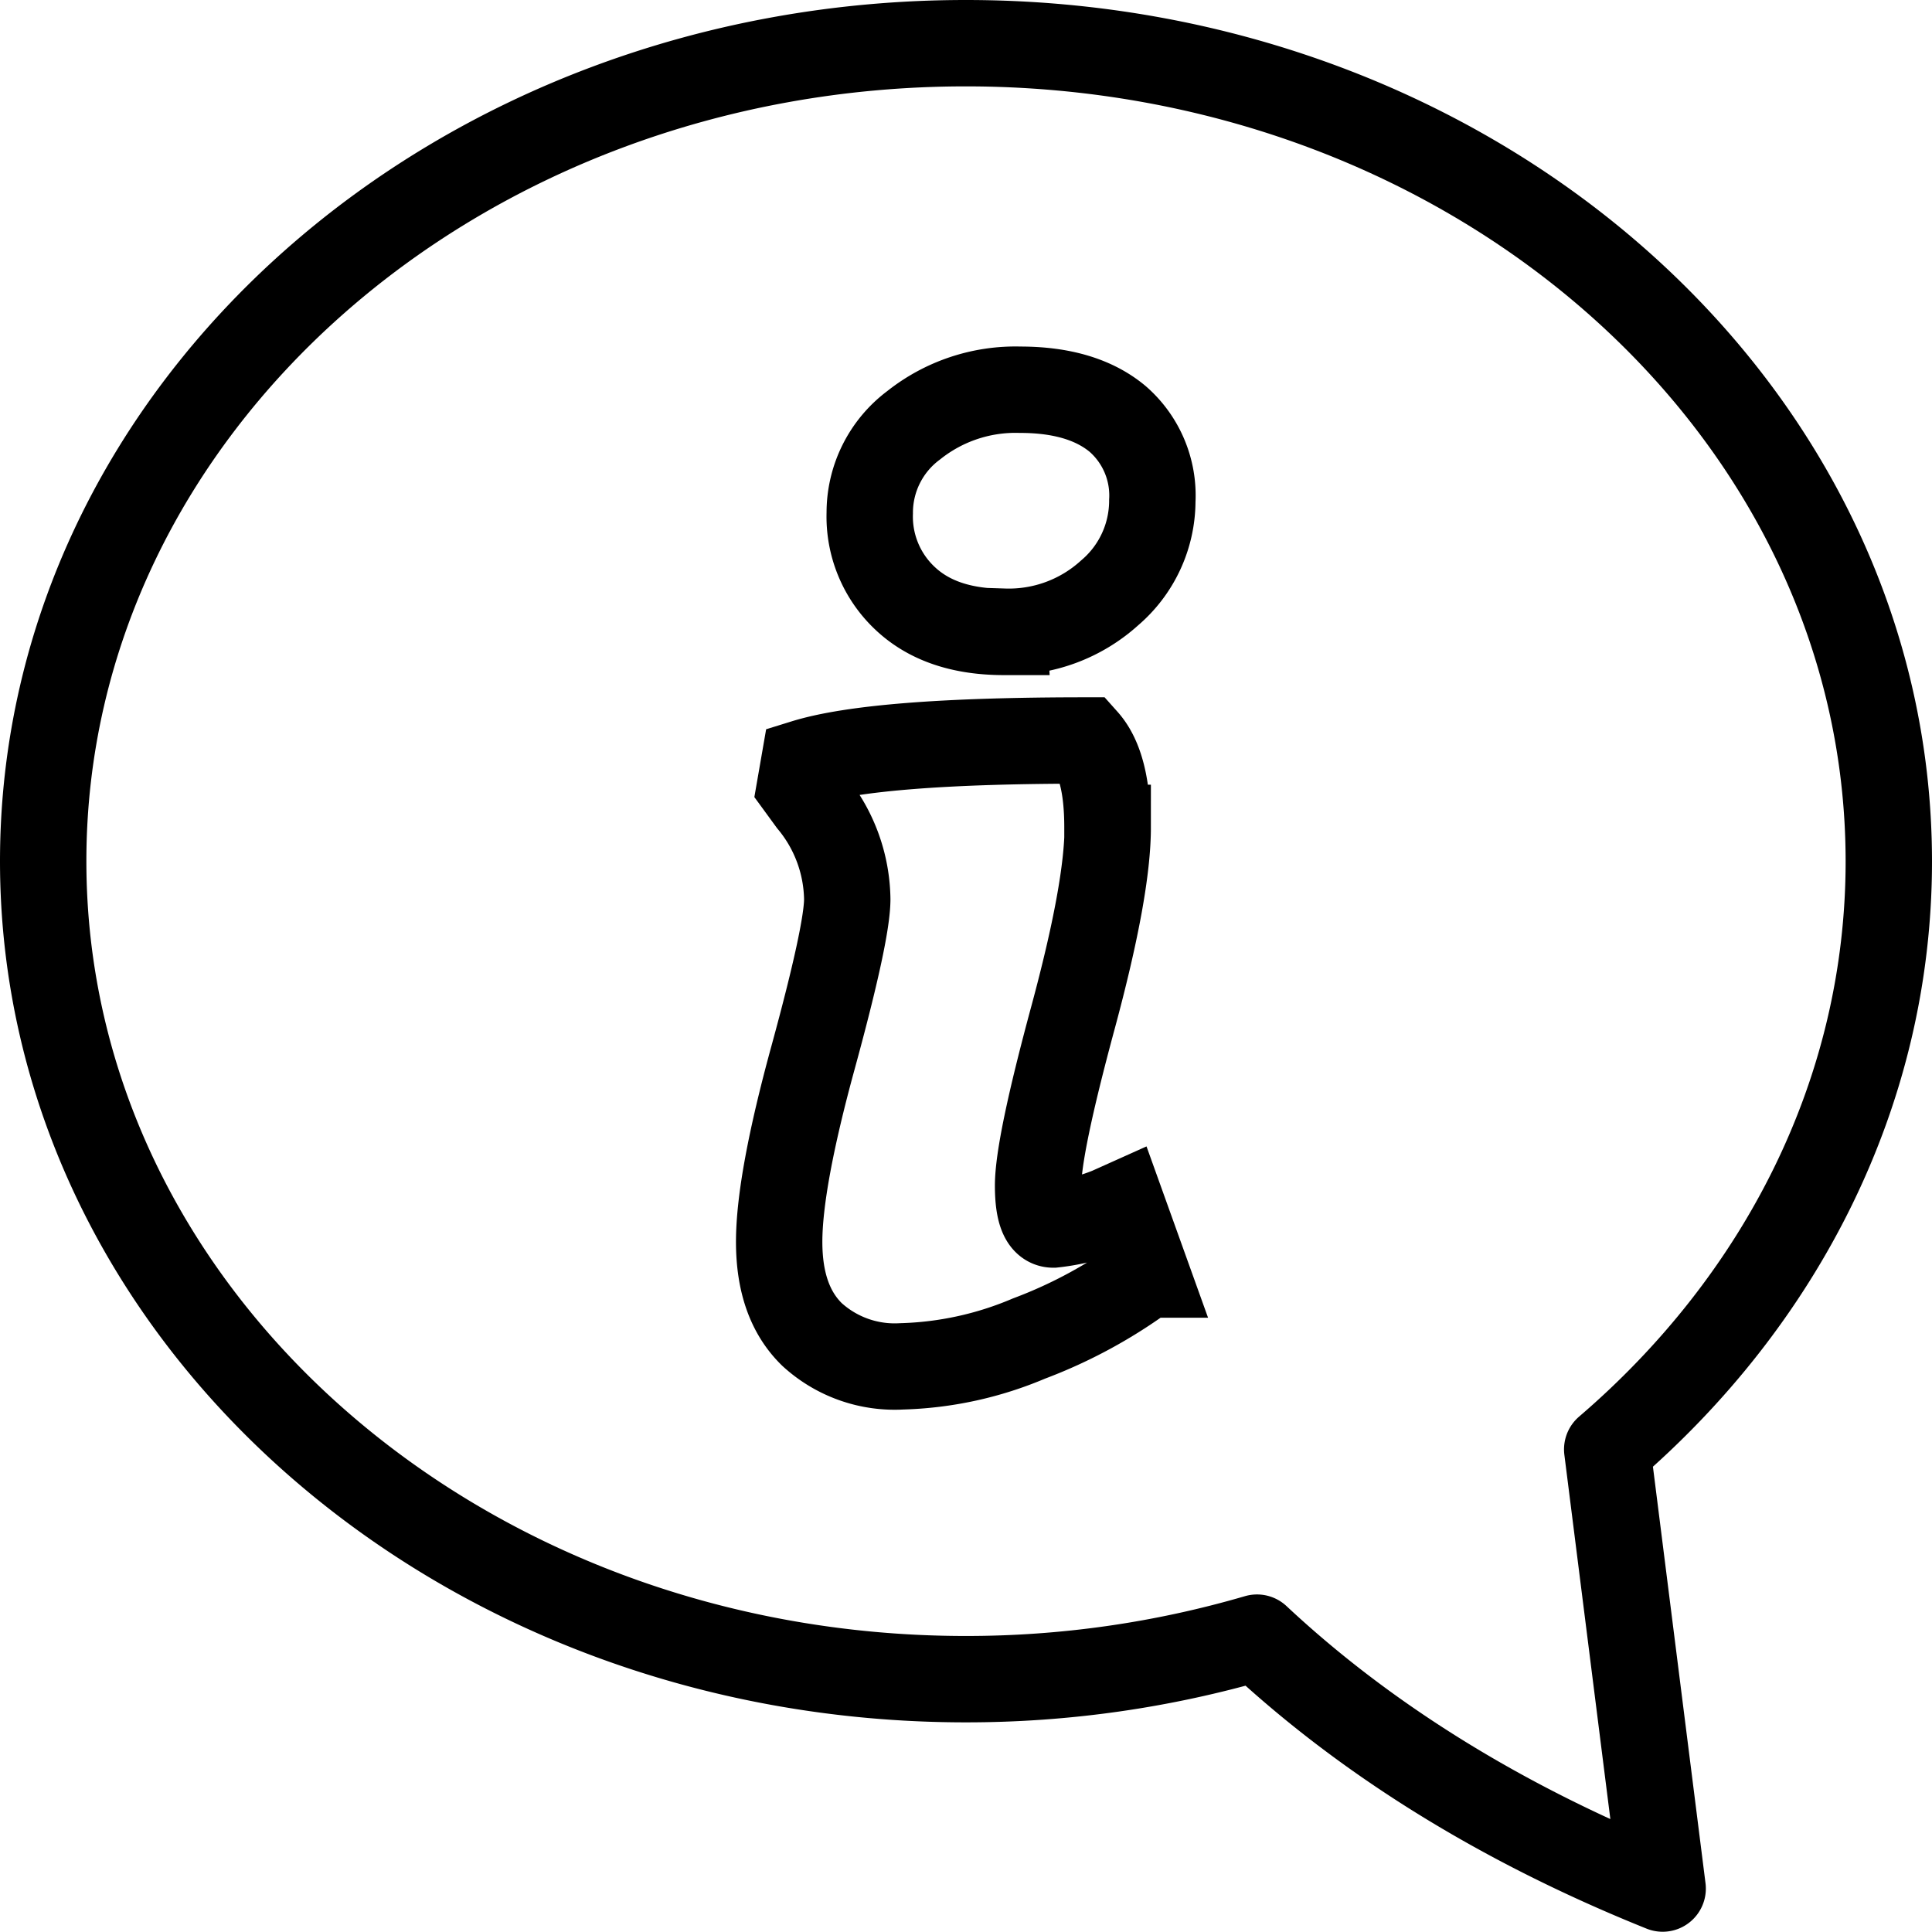
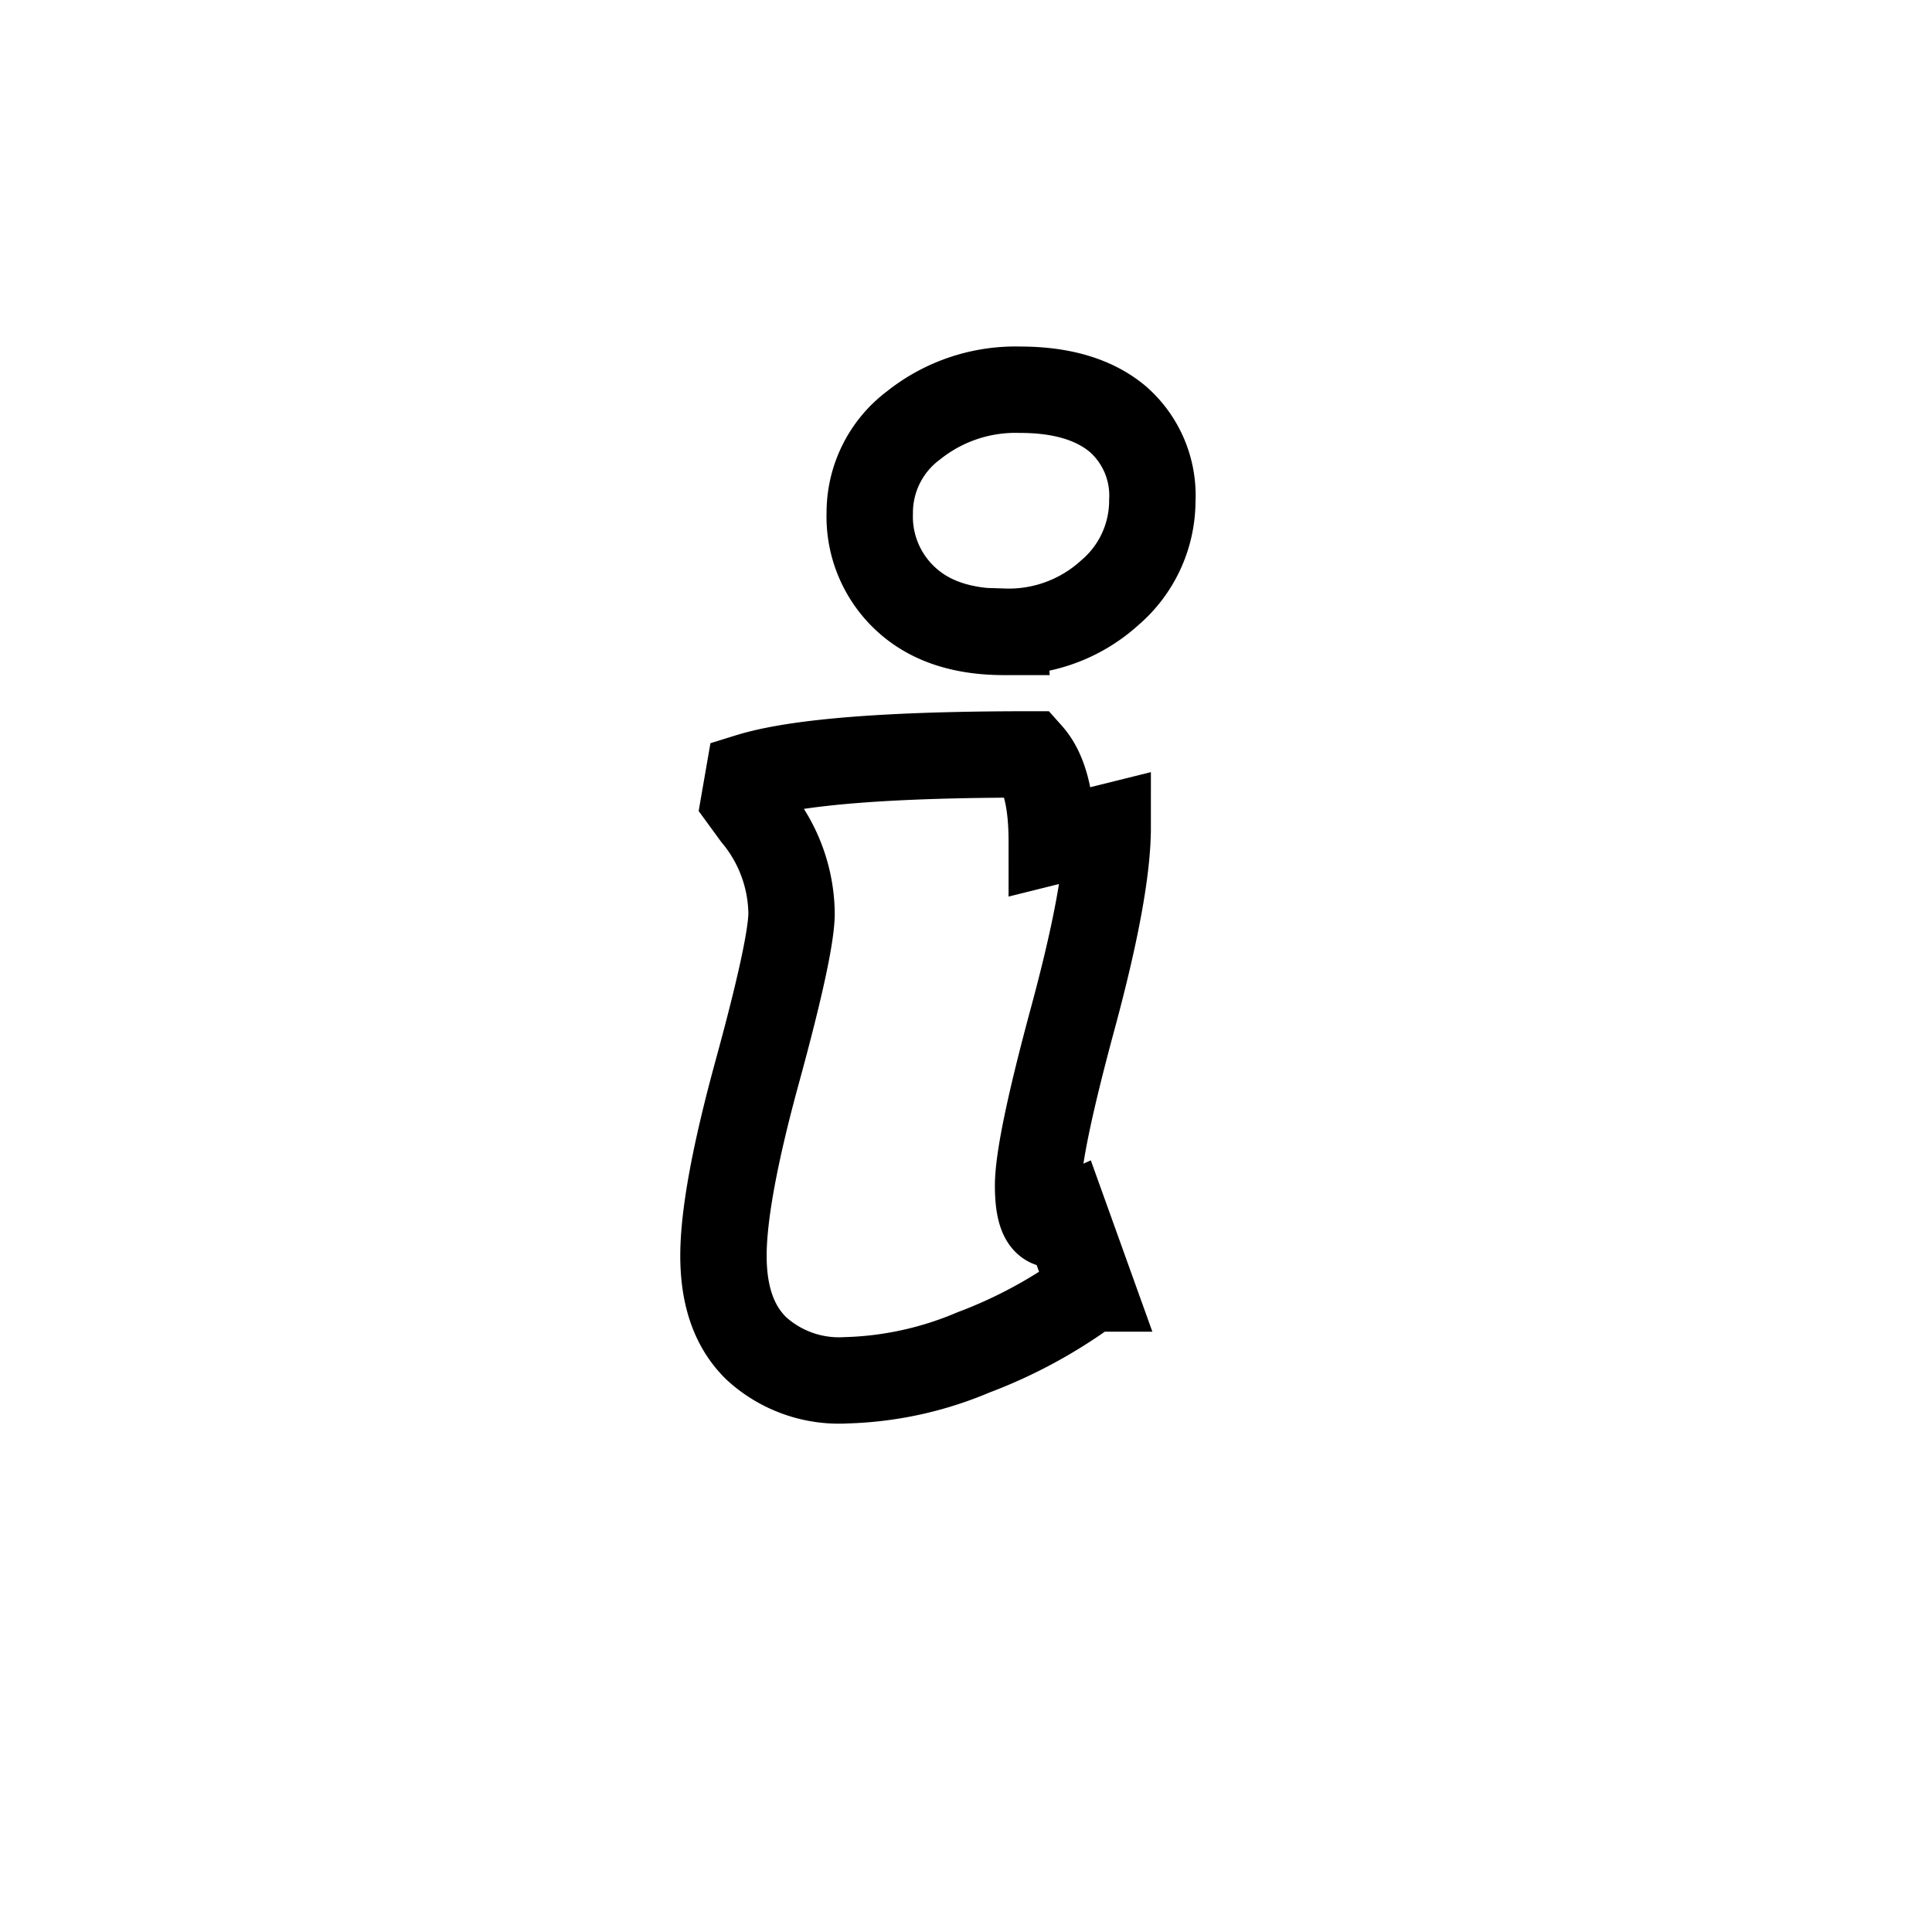
<svg xmlns="http://www.w3.org/2000/svg" width="156.57" height="156.549" viewBox="0 0 156.57 156.549">
  <g id="b" transform="translate(1.75 1.75)">
    <g id="c" transform="translate(1.75 1.75)">
      <g id="Groupe_74" data-name="Groupe 74">
-         <path id="Tracé_8344" data-name="Tracé 8344" d="M76.525,1.75C35.229,1.75,1.75,31.426,1.75,68.04s33.479,66.29,74.775,66.29a83.933,83.933,0,0,0,23.594-3.365c8.4,7.858,19.247,14.859,32.873,20.334l-4.493-35.59c14.065-12.058,22.821-28.944,22.821-47.669-.021-36.614-33.5-66.29-74.8-66.29Z" transform="translate(-1.75 -1.75)" fill="none" stroke="#000" stroke-linecap="round" stroke-linejoin="round" stroke-width="7" />
-         <path id="Tracé_8345" data-name="Tracé 8345" d="M56.915,50.655q0,5.016-2.821,15.444c-1.881,6.959-2.821,11.473-2.821,13.584s.418,3.156,1.233,3.156a17.053,17.053,0,0,0,4.514-1.129l1.024-.46,2.027,5.643a39.153,39.153,0,0,1-9.53,5.183,28.342,28.342,0,0,1-10.324,2.257,9.925,9.925,0,0,1-7.273-2.591c-1.776-1.735-2.654-4.221-2.654-7.5s.92-8.276,2.759-14.984q2.759-10.094,2.759-12.79a12.639,12.639,0,0,0-2.926-7.9l-.9-1.233.334-1.923c3.908-1.212,11.494-1.8,22.779-1.8,1.212,1.358,1.8,3.7,1.8,7.043h0Zm-8.4-15.841c-3.427,0-6.081-.9-8-2.7a9.082,9.082,0,0,1-2.884-6.938,8.835,8.835,0,0,1,3.553-7.105,13.243,13.243,0,0,1,8.631-2.884c3.386,0,6.019.794,7.9,2.362A8.225,8.225,0,0,1,60.53,24.2a9.808,9.808,0,0,1-3.448,7.44,12.16,12.16,0,0,1-8.568,3.156h0Z" transform="translate(29.354 12.897)" fill="none" stroke="#000" stroke-width="7" />
+         <path id="Tracé_8345" data-name="Tracé 8345" d="M56.915,50.655q0,5.016-2.821,15.444c-1.881,6.959-2.821,11.473-2.821,13.584s.418,3.156,1.233,3.156l1.024-.46,2.027,5.643a39.153,39.153,0,0,1-9.53,5.183,28.342,28.342,0,0,1-10.324,2.257,9.925,9.925,0,0,1-7.273-2.591c-1.776-1.735-2.654-4.221-2.654-7.5s.92-8.276,2.759-14.984q2.759-10.094,2.759-12.79a12.639,12.639,0,0,0-2.926-7.9l-.9-1.233.334-1.923c3.908-1.212,11.494-1.8,22.779-1.8,1.212,1.358,1.8,3.7,1.8,7.043h0Zm-8.4-15.841c-3.427,0-6.081-.9-8-2.7a9.082,9.082,0,0,1-2.884-6.938,8.835,8.835,0,0,1,3.553-7.105,13.243,13.243,0,0,1,8.631-2.884c3.386,0,6.019.794,7.9,2.362A8.225,8.225,0,0,1,60.53,24.2a9.808,9.808,0,0,1-3.448,7.44,12.16,12.16,0,0,1-8.568,3.156h0Z" transform="translate(29.354 12.897)" fill="none" stroke="#000" stroke-width="7" />
      </g>
    </g>
  </g>
</svg>